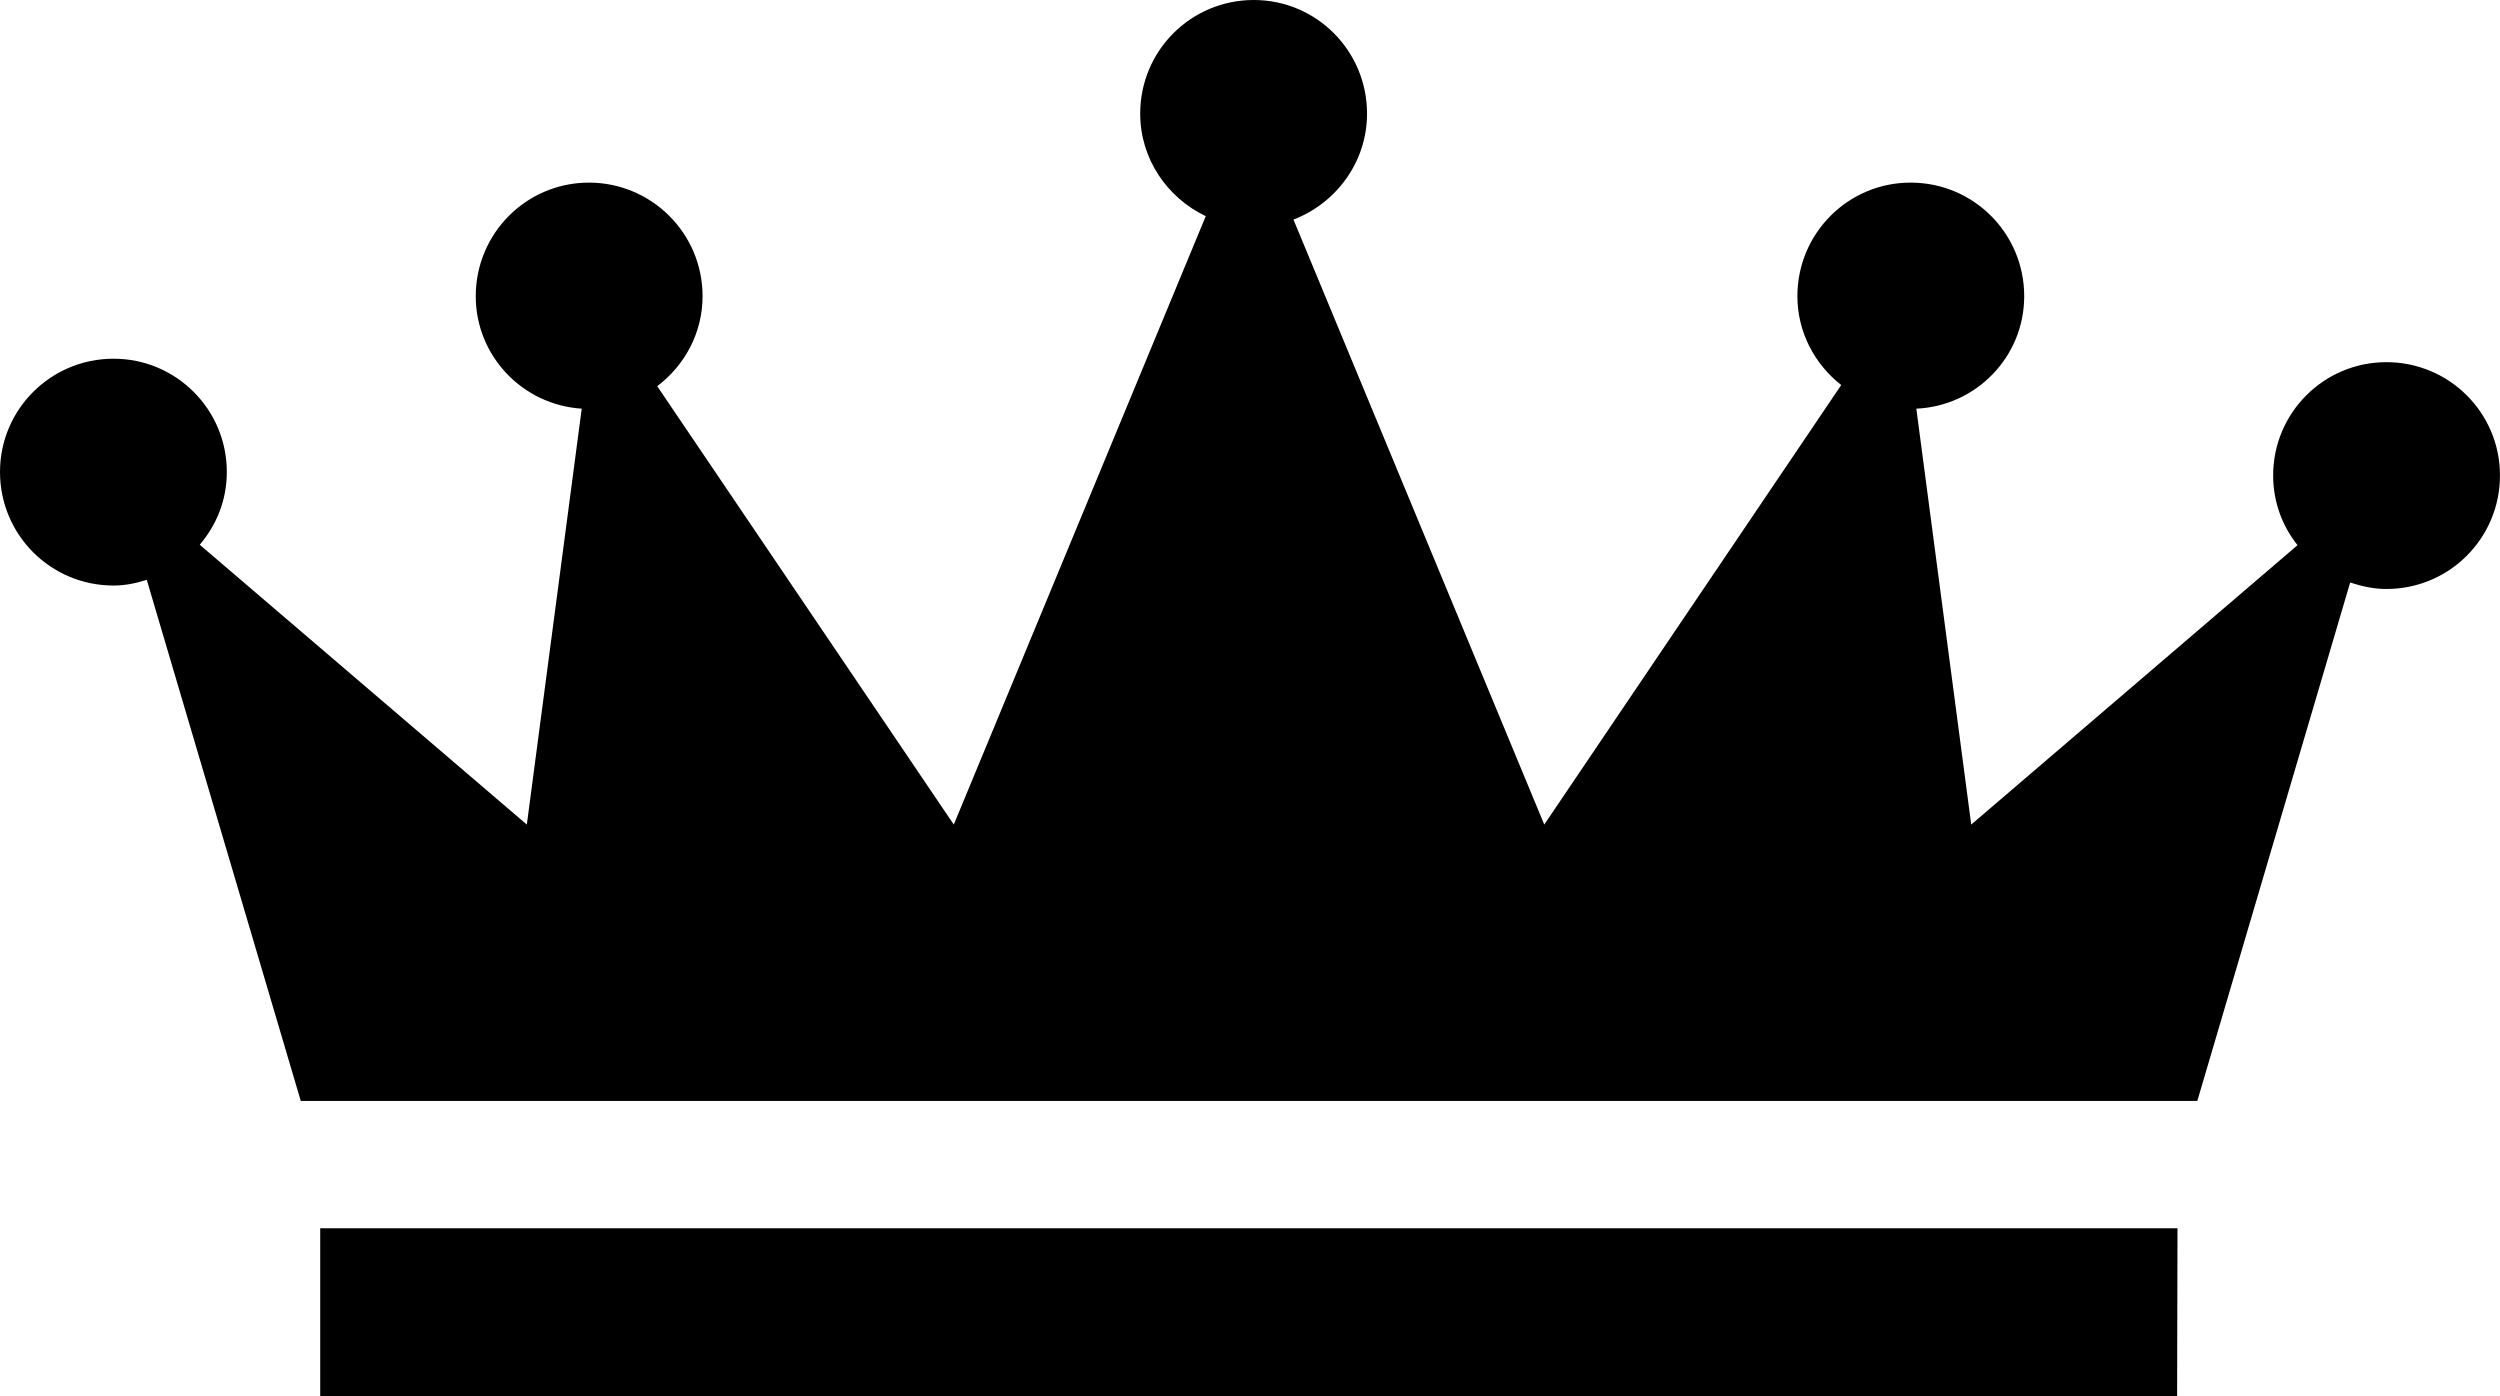
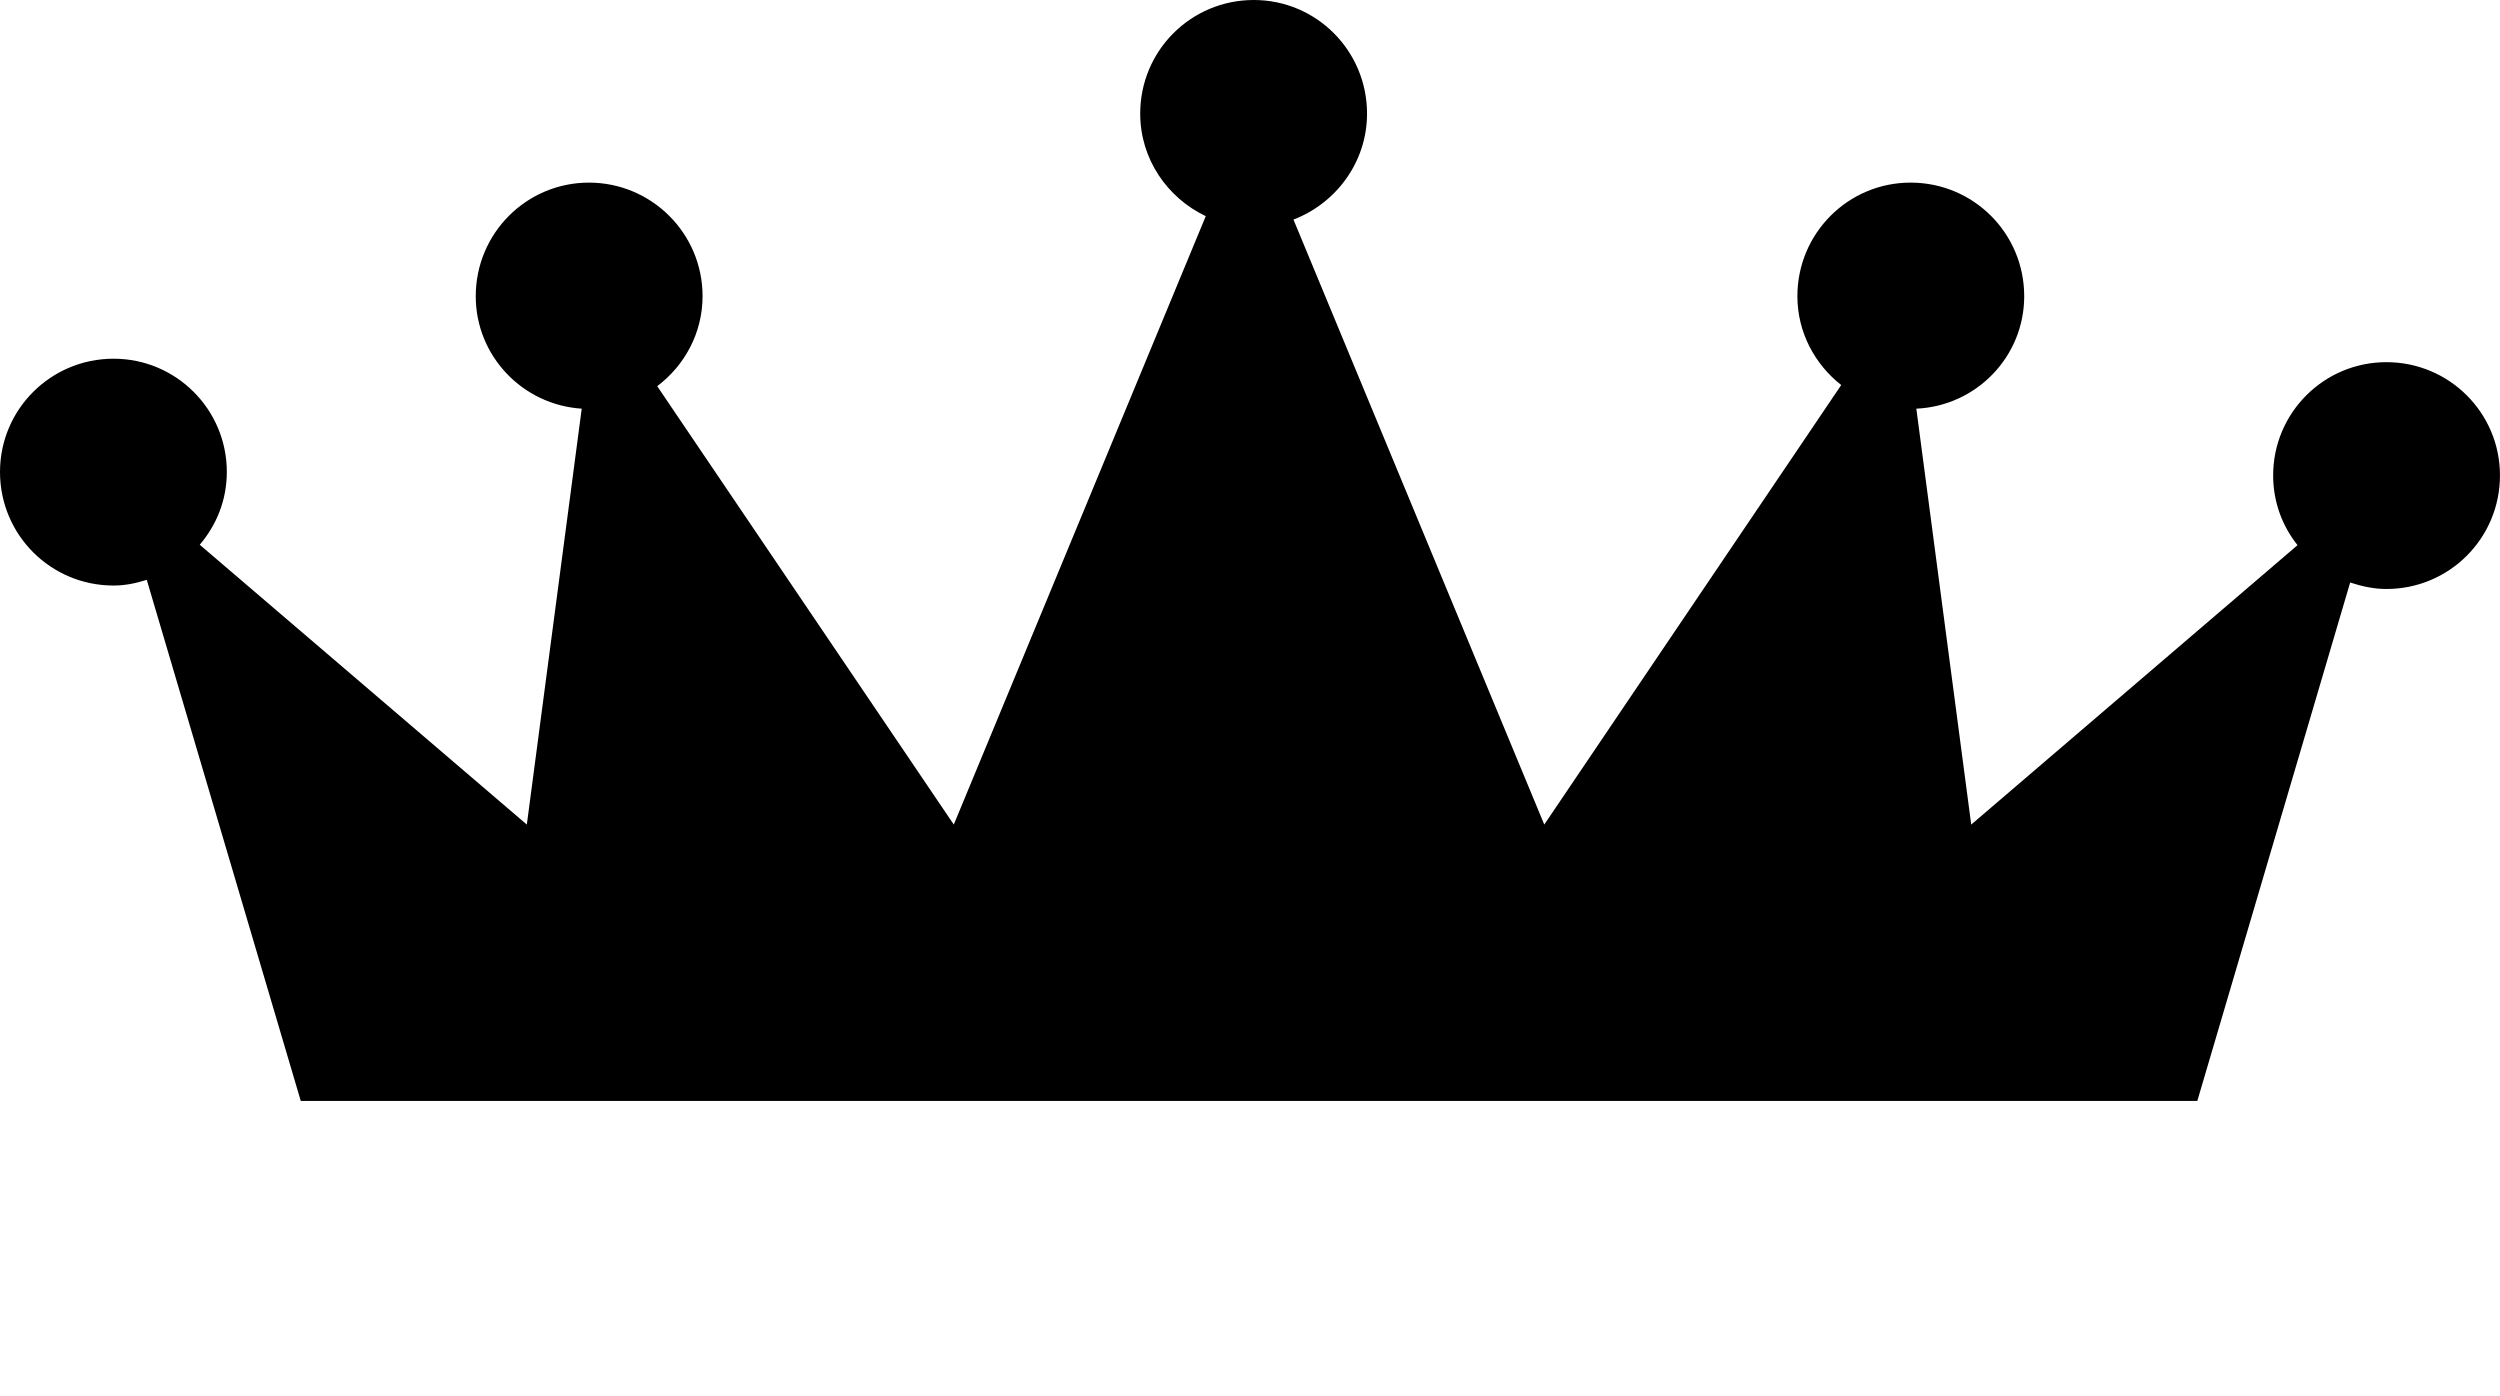
<svg xmlns="http://www.w3.org/2000/svg" version="1.1" id="Capa_1" x="0px" y="0px" width="185.896px" height="103.805px" viewBox="0 0 185.896 103.805" enable-background="new 0 0 185.896 103.805" xml:space="preserve">
  <g>
    <path d="M8.447,43.54c0.851,0,1.673-0.17,2.466-0.425l11.452,38.75h141.023l11.367-38.551c0.851,0.283,1.757,0.482,2.692,0.482   c4.678,0,8.447-3.77,8.447-8.447c0-4.649-3.77-8.419-8.447-8.419c-4.648,0-8.419,3.77-8.419,8.419c0,1.984,0.681,3.77,1.814,5.188   l-24.265,20.777l-4.082-30.926c4.451-0.198,8.022-3.855,8.022-8.362c0-4.677-3.771-8.447-8.447-8.447   c-4.648,0-8.419,3.77-8.419,8.447c0,2.693,1.304,5.074,3.26,6.604l-22.082,32.683L96.18,16.328c3.175-1.219,5.471-4.28,5.471-7.88   C101.65,3.77,97.88,0,93.231,0c-4.677,0-8.447,3.77-8.447,8.447c0,3.373,2.012,6.265,4.875,7.625L70.922,61.313L48.869,28.715   c2.041-1.531,3.373-3.968,3.373-6.689c0-4.677-3.798-8.447-8.447-8.447s-8.419,3.77-8.419,8.447c0,4.45,3.487,8.079,7.88,8.362   l-4.082,30.926L14.854,40.507c1.247-1.474,2.012-3.317,2.012-5.415c0-4.649-3.77-8.419-8.419-8.419C3.77,26.674,0,30.444,0,35.093   C0,39.77,3.77,43.54,8.447,43.54L8.447,43.54z" />
-     <polygon points="23.811,91.333 23.811,103.805 161.887,103.805 161.915,91.333  " />
  </g>
</svg>